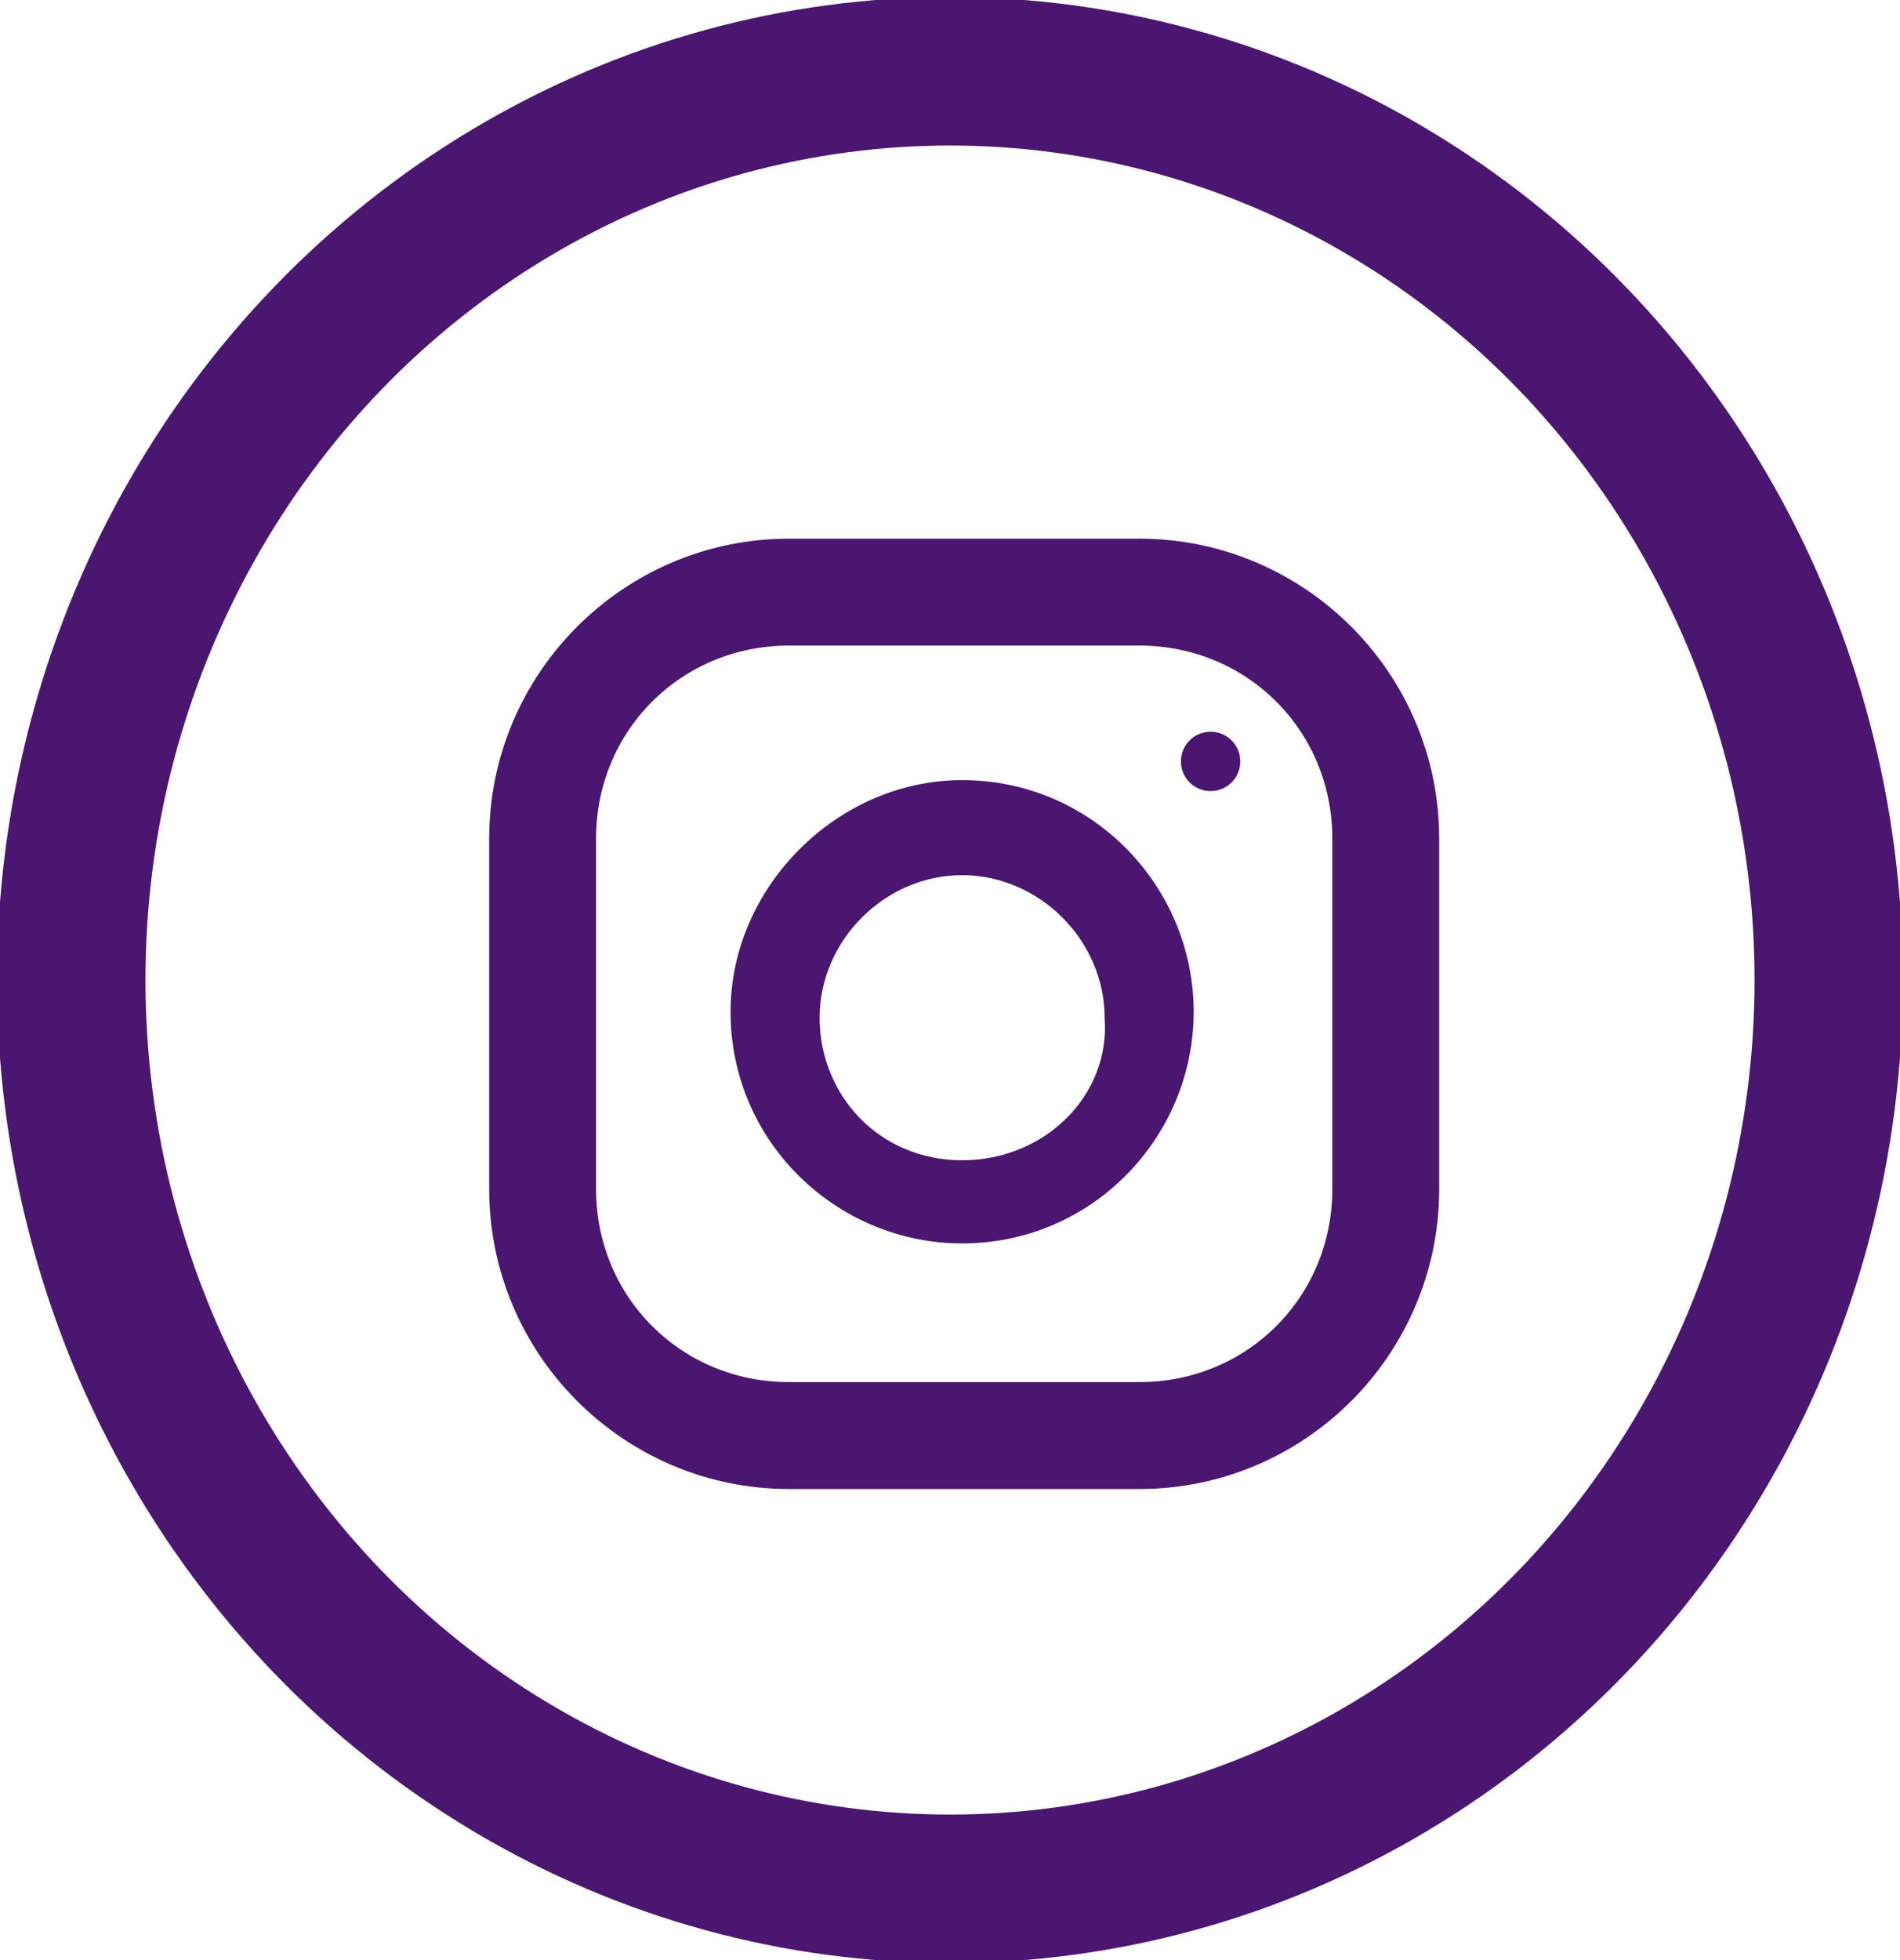
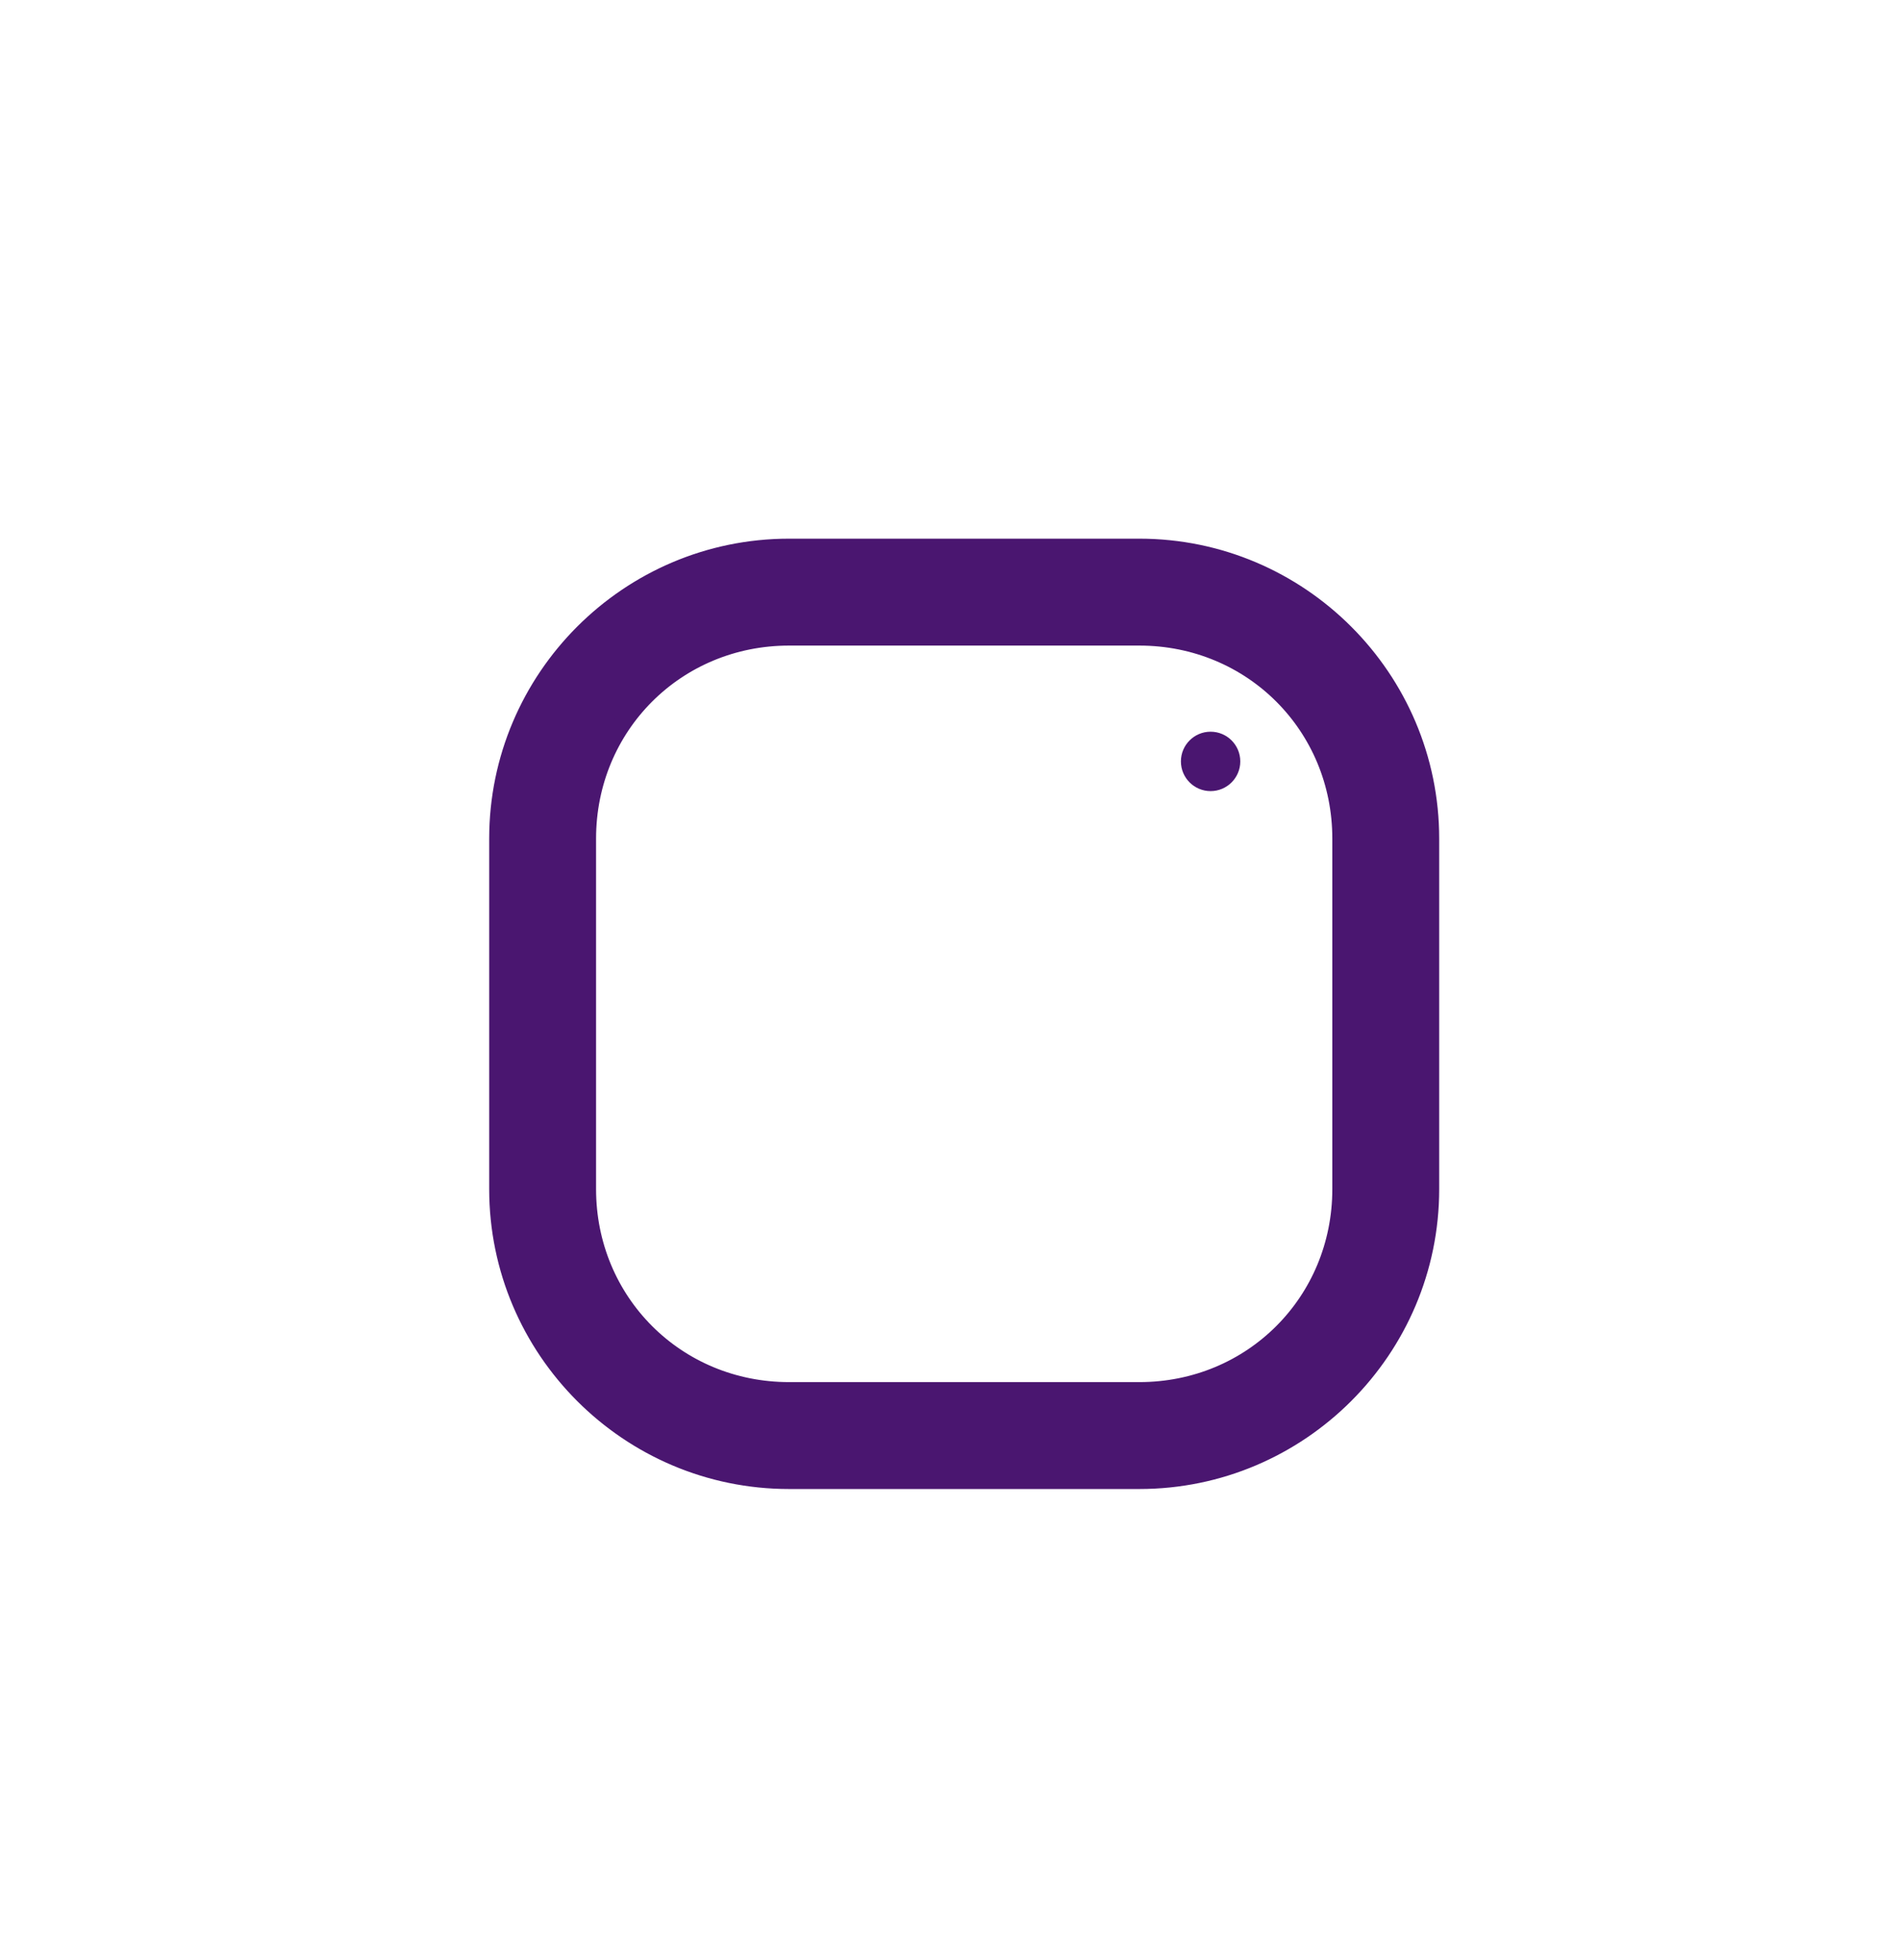
<svg xmlns="http://www.w3.org/2000/svg" version="1.1" id="Layer_1" x="0px" y="0px" width="32px" height="33px" viewBox="0 0 32 33" style="enable-background:new 0 0 32 33;" xml:space="preserve">
  <style type="text/css">
	.st0{fill:none;}
	.st1{fill:none;stroke:#4A1670;stroke-width:2.5;}
	.st2{fill:#4A1670;stroke:#4A1670;stroke-width:0.3;}
	.st3{fill:#4A1670;}
</style>
  <g id="instagram" transform="translate(-1804 -38)">
    <g id="Ellipse_10" transform="translate(1804 38)">
      <ellipse class="st0" cx="16" cy="16.5" rx="16" ry="16.5" />
-       <ellipse class="st1" cx="16" cy="16.5" rx="14.8" ry="15.3" />
    </g>
    <g id="instagram-2" transform="translate(1812.389 47.219)">
      <g id="Group_25" transform="translate(0)">
-         <path id="Path_241" class="st2" d="M10.8,0H4.9C2.2,0,0,2.2,0,4.9v5.9c0,2.7,2.2,4.9,4.9,4.9h5.9c2.7,0,4.9-2.2,4.9-4.9V4.9     C15.7,2.2,13.5,0,10.8,0z M14.2,10.8c0,1.9-1.5,3.4-3.4,3.4H4.9c-1.9,0-3.4-1.5-3.4-3.4V4.9C1.5,3,3,1.5,4.9,1.5h5.9     c1.9,0,3.4,1.5,3.4,3.4C14.2,4.9,14.2,10.8,14.2,10.8z" />
+         <path id="Path_241" class="st2" d="M10.8,0H4.9C2.2,0,0,2.2,0,4.9v5.9c0,2.7,2.2,4.9,4.9,4.9h5.9c2.7,0,4.9-2.2,4.9-4.9V4.9     C15.7,2.2,13.5,0,10.8,0z M14.2,10.8c0,1.9-1.5,3.4-3.4,3.4H4.9c-1.9,0-3.4-1.5-3.4-3.4V4.9C1.5,3,3,1.5,4.9,1.5h5.9     c1.9,0,3.4,1.5,3.4,3.4z" />
      </g>
      <g id="Group_27" transform="translate(3.915 3.915)">
-         <path id="Path_242" class="st3" d="M3.9,0C1.8,0,0,1.8,0,3.9c0,2.2,1.8,3.9,3.9,3.9c2.2,0,3.9-1.8,3.9-3.9l0,0     C7.8,1.8,6.1,0,3.9,0z M3.9,6.4C2.5,6.4,1.5,5.3,1.5,4s1.1-2.4,2.4-2.4S6.3,2.7,6.3,4C6.4,5.3,5.3,6.4,3.9,6.4z" />
-       </g>
+         </g>
      <circle id="Ellipse_12" class="st3" cx="12" cy="3.6" r="0.5" />
    </g>
  </g>
</svg>